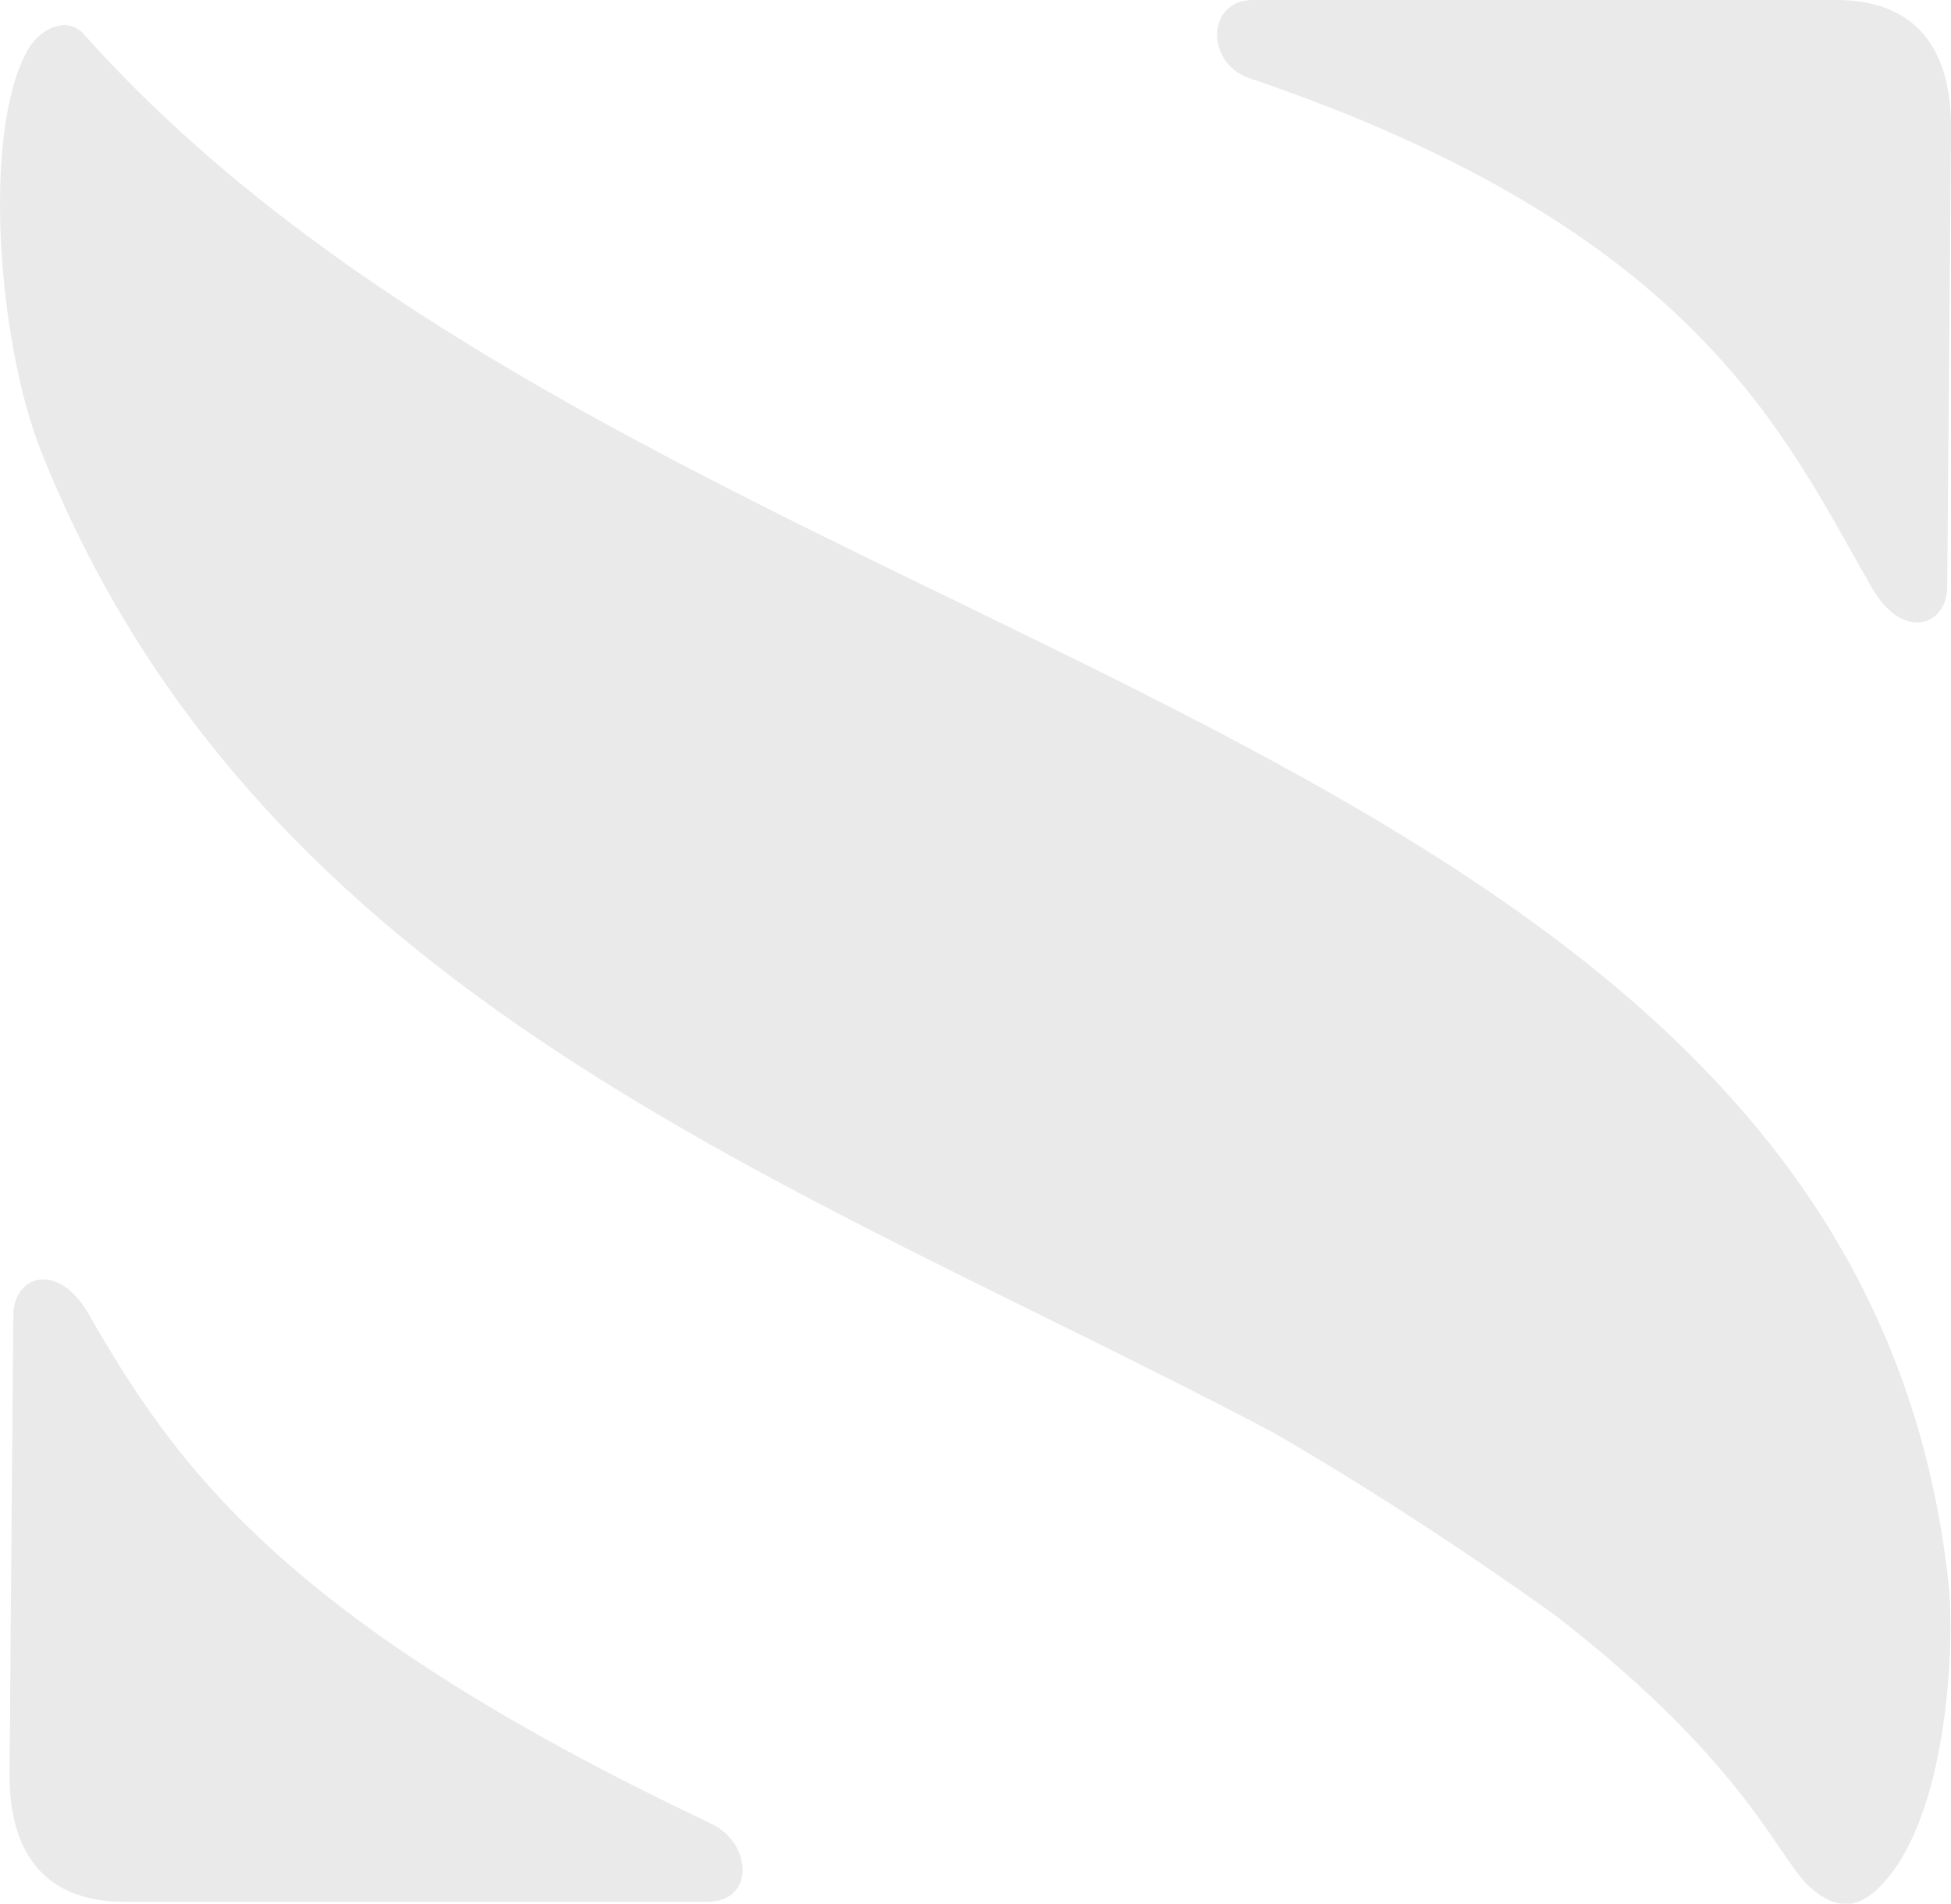
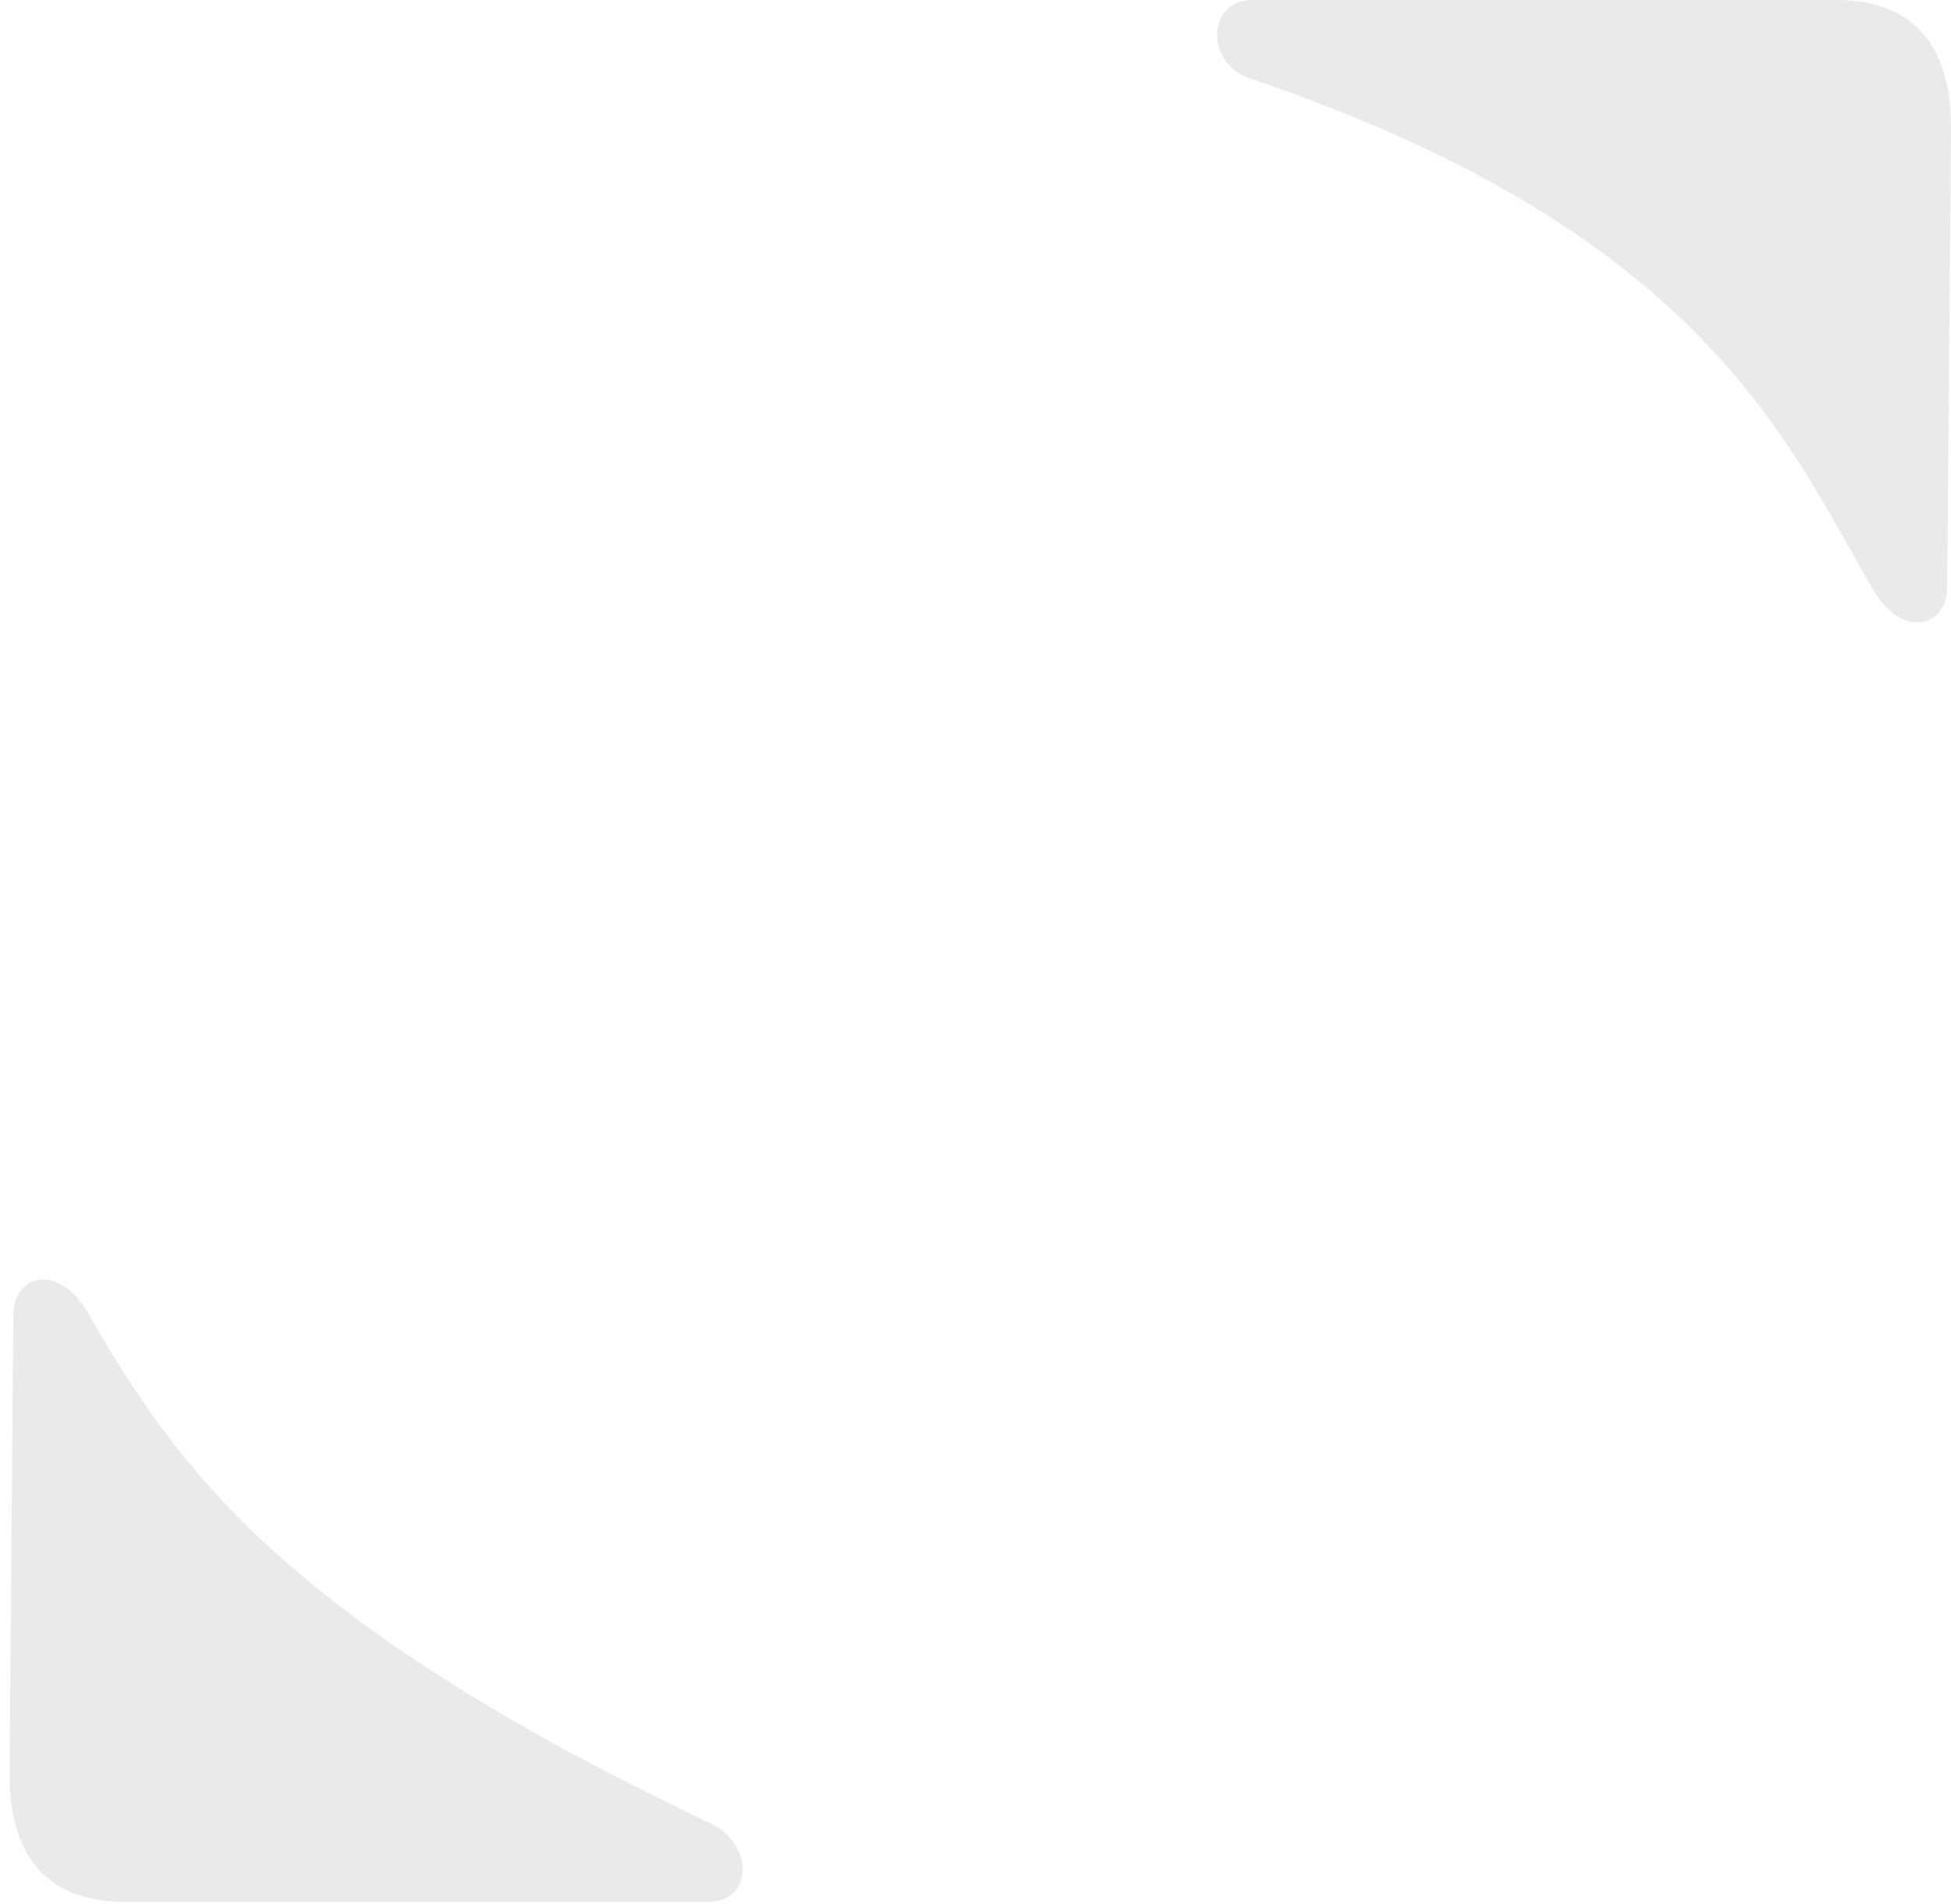
<svg xmlns="http://www.w3.org/2000/svg" version="1.1" id="Calque_1" x="0px" y="0px" viewBox="0 0 716.3 699" style="enable-background:new 0 0 716.3 699;" xml:space="preserve">
  <style type="text/css">
	.st0{fill:#EAEAEA;}
</style>
  <g id="Groupe_149" transform="translate(-2213 -2233.997)">
    <path id="Tracé_13" class="st0" d="M2474.1,2903.6c-156.6-74.2-196.4-131.1-228.5-187c-11.4-19.9-27.6-14.2-27.7,0.2   c-0.1,7.8-1.4,168.2-1.4,168.2c-0.2,30.8,14.1,47.3,42.2,47.3h214.2C2489.9,2932.3,2489.5,2911,2474.1,2903.6z" />
    <path id="Tracé_14" class="st0" d="M2671.7,2262.7c164.4,55.8,196.3,131.1,228.5,187c11.4,19.9,27.6,14.2,27.7-0.2   c0.1-7.9,1.4-168.2,1.4-168.2c0.2-30.8-14.1-47.3-42.2-47.3h-214.1C2655.9,2234,2655.5,2257.2,2671.7,2262.7z" />
-     <path id="Tracé_15" class="st0" d="M2928.6,2817.2c-33.6-323.2-475.9-336.7-684.8-570.6c-6.3-7.1-16.4-2.1-21,6.4   c-16.4,30.3-10.5,106.6,5.1,146.2c80.1,202.2,276.9,268.1,452.6,360.8c37.2,21.6,72.3,44.8,103.2,66.9   c73.9,57.1,82.7,92.4,95.7,101.6c10,7.7,17.3,5.1,24.6-2.6c23.3-24.5,26.6-84.2,24.6-108.3L2928.6,2817.2L2928.6,2817.2z" />
  </g>
</svg>